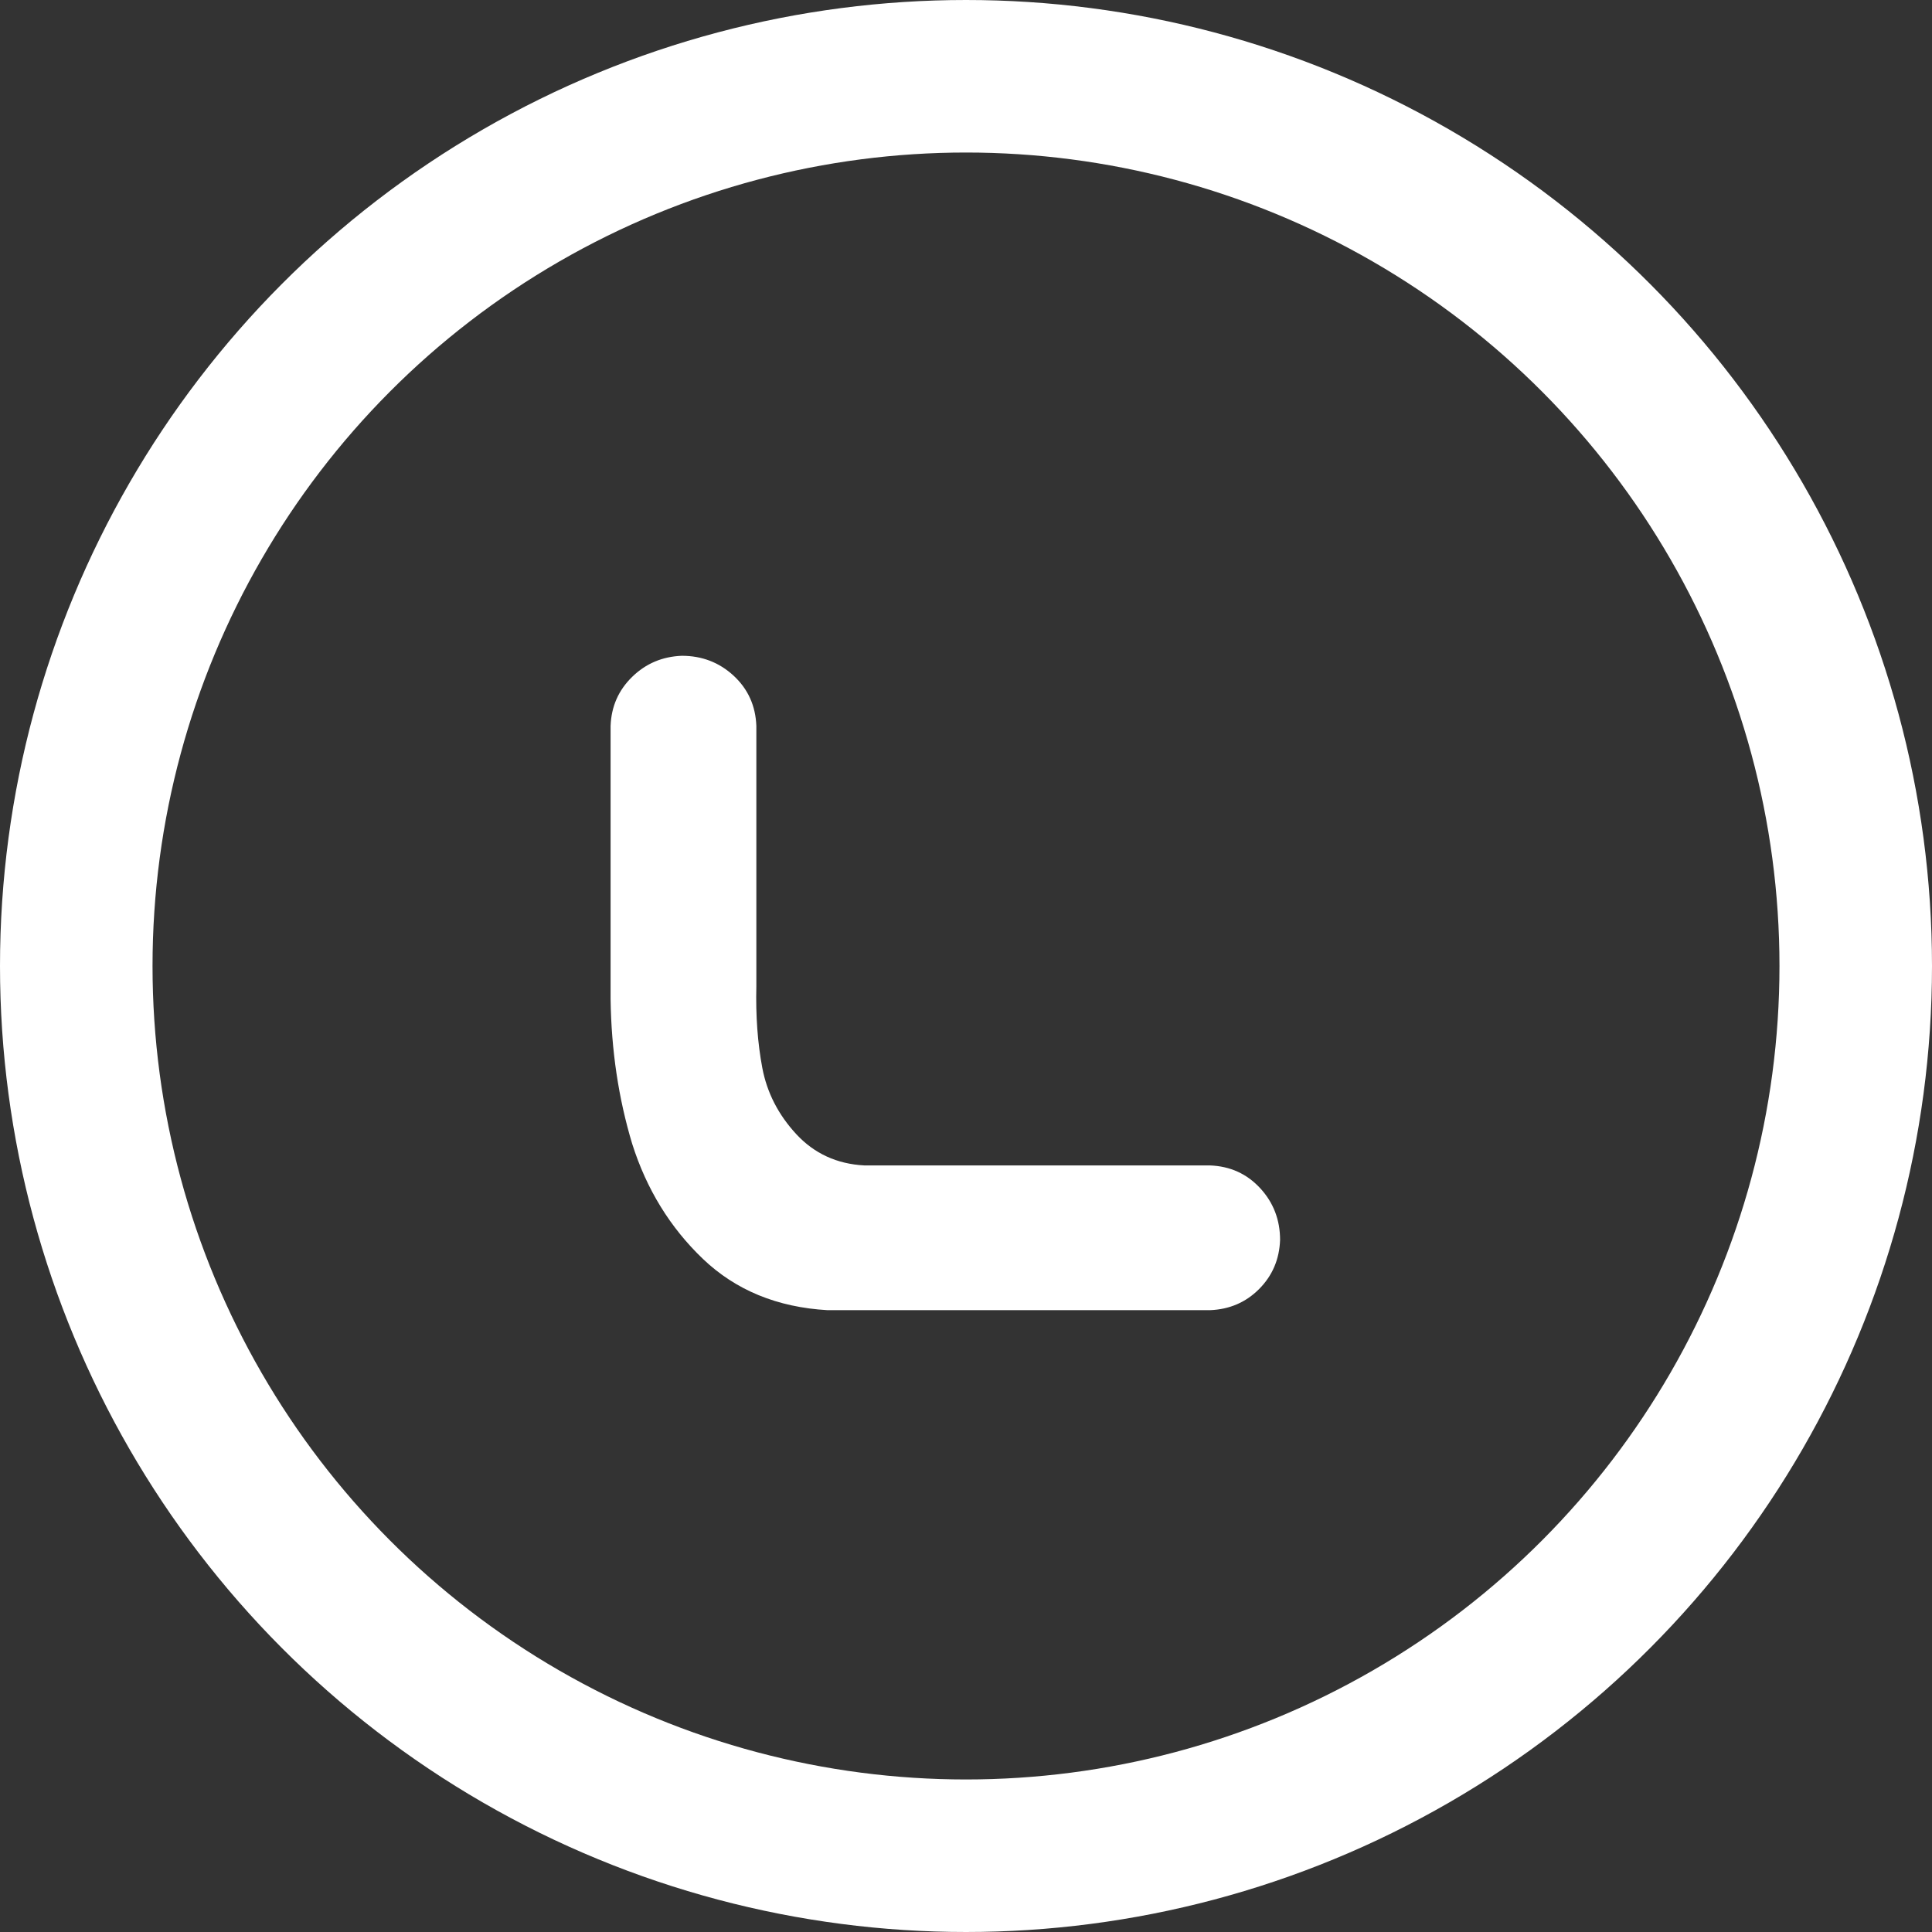
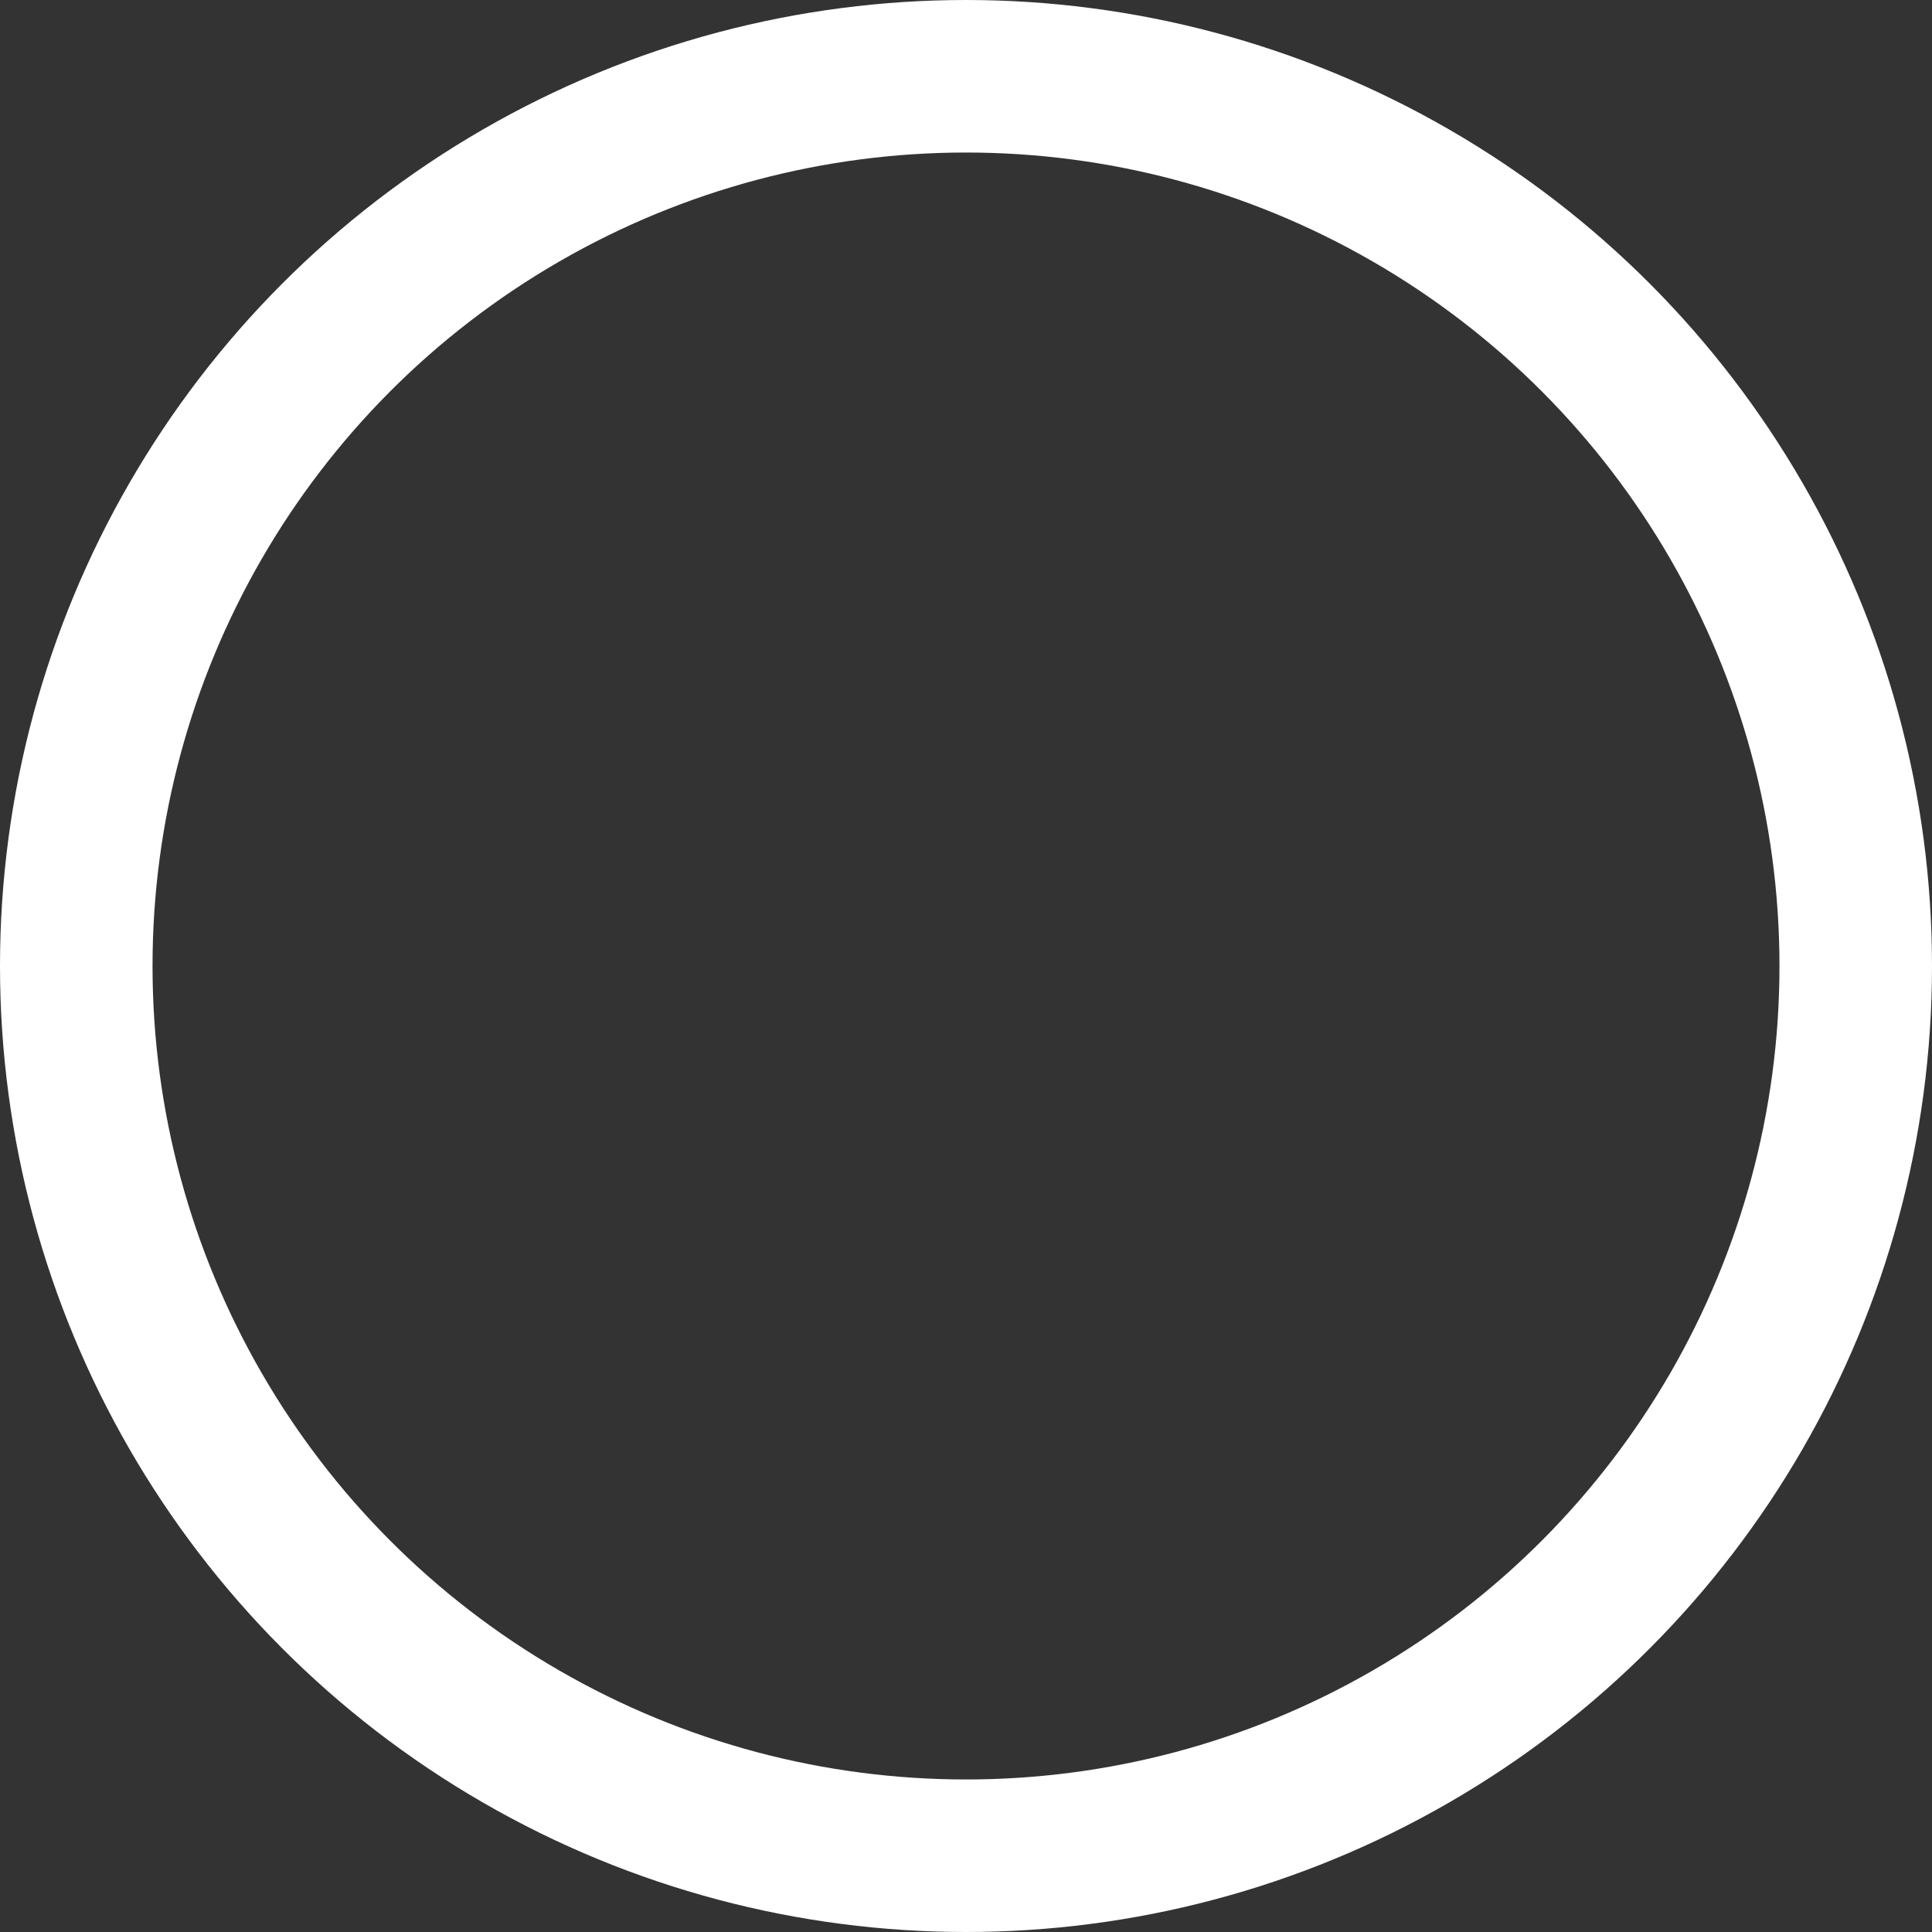
<svg xmlns="http://www.w3.org/2000/svg" version="1.1" id="レイヤー_1" width="76" height="76" viewBox="0 0 76 76" style="overflow:visible;enable-background:new 0 0 76 76;" xml:space="preserve">
  <rect x="0" y="0" width="76" height="76" fill="#333333" stroke="none" />
  <g>
    <circle style="fill:none;stroke:#FFFFFF;stroke-width:6;" cx="38" cy="38" r="35" />
    <g>
-       <path style="fill:#FFFFFF;" d="M26.822,25.797c0.792,0,1.473,0.262,2.039,0.785c0.565,0.525,0.863,1.184,0.892,1.977v10.236    c-0.028,1.162,0.049,2.23,0.233,3.207s0.63,1.848,1.338,2.613c0.708,0.764,1.601,1.174,2.677,1.23h13.593    c0.793,0.029,1.451,0.326,1.976,0.893c0.523,0.566,0.785,1.246,0.785,2.039c-0.028,0.766-0.304,1.408-0.828,1.934    c-0.523,0.523-1.168,0.799-1.933,0.828H32.557c-1.982-0.113-3.618-0.787-4.907-2.018c-1.288-1.232-2.216-2.74-2.781-4.525    c-0.538-1.783-0.822-3.68-0.85-5.691V28.559c0.027-0.766,0.312-1.41,0.85-1.934C25.405,26.102,26.057,25.826,26.822,25.797z" />
-     </g>
+       </g>
  </g>
</svg>